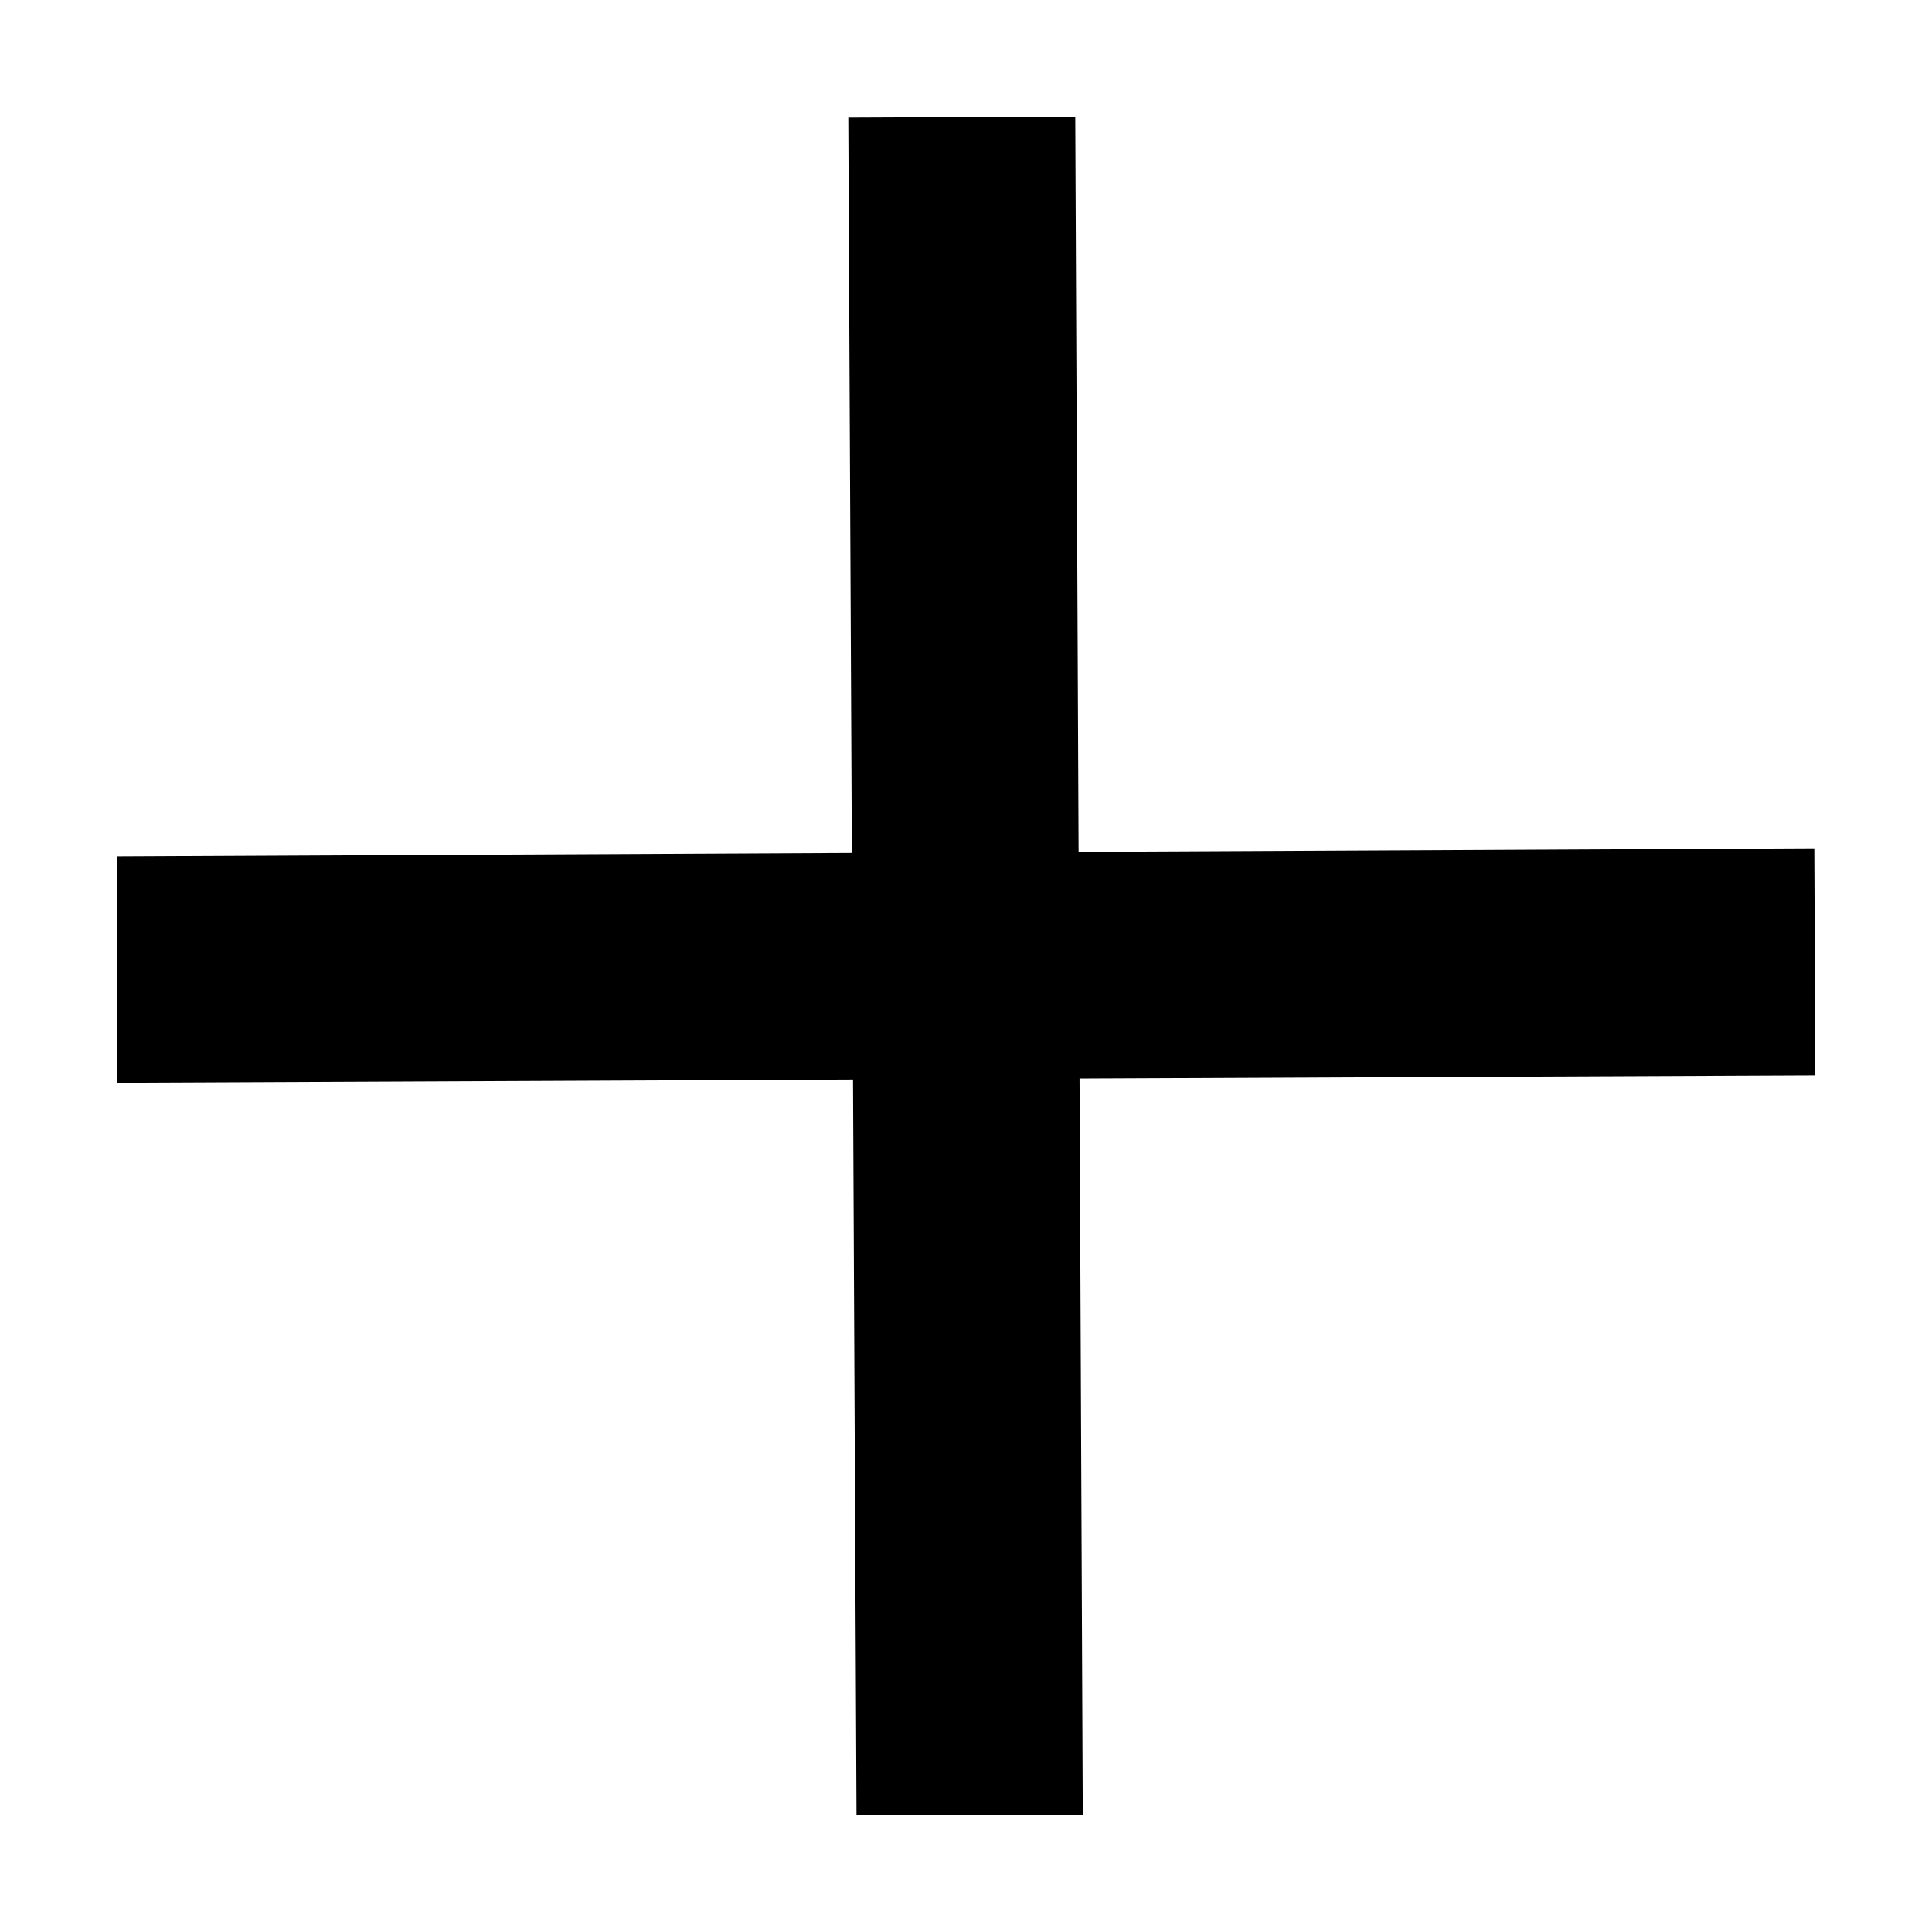
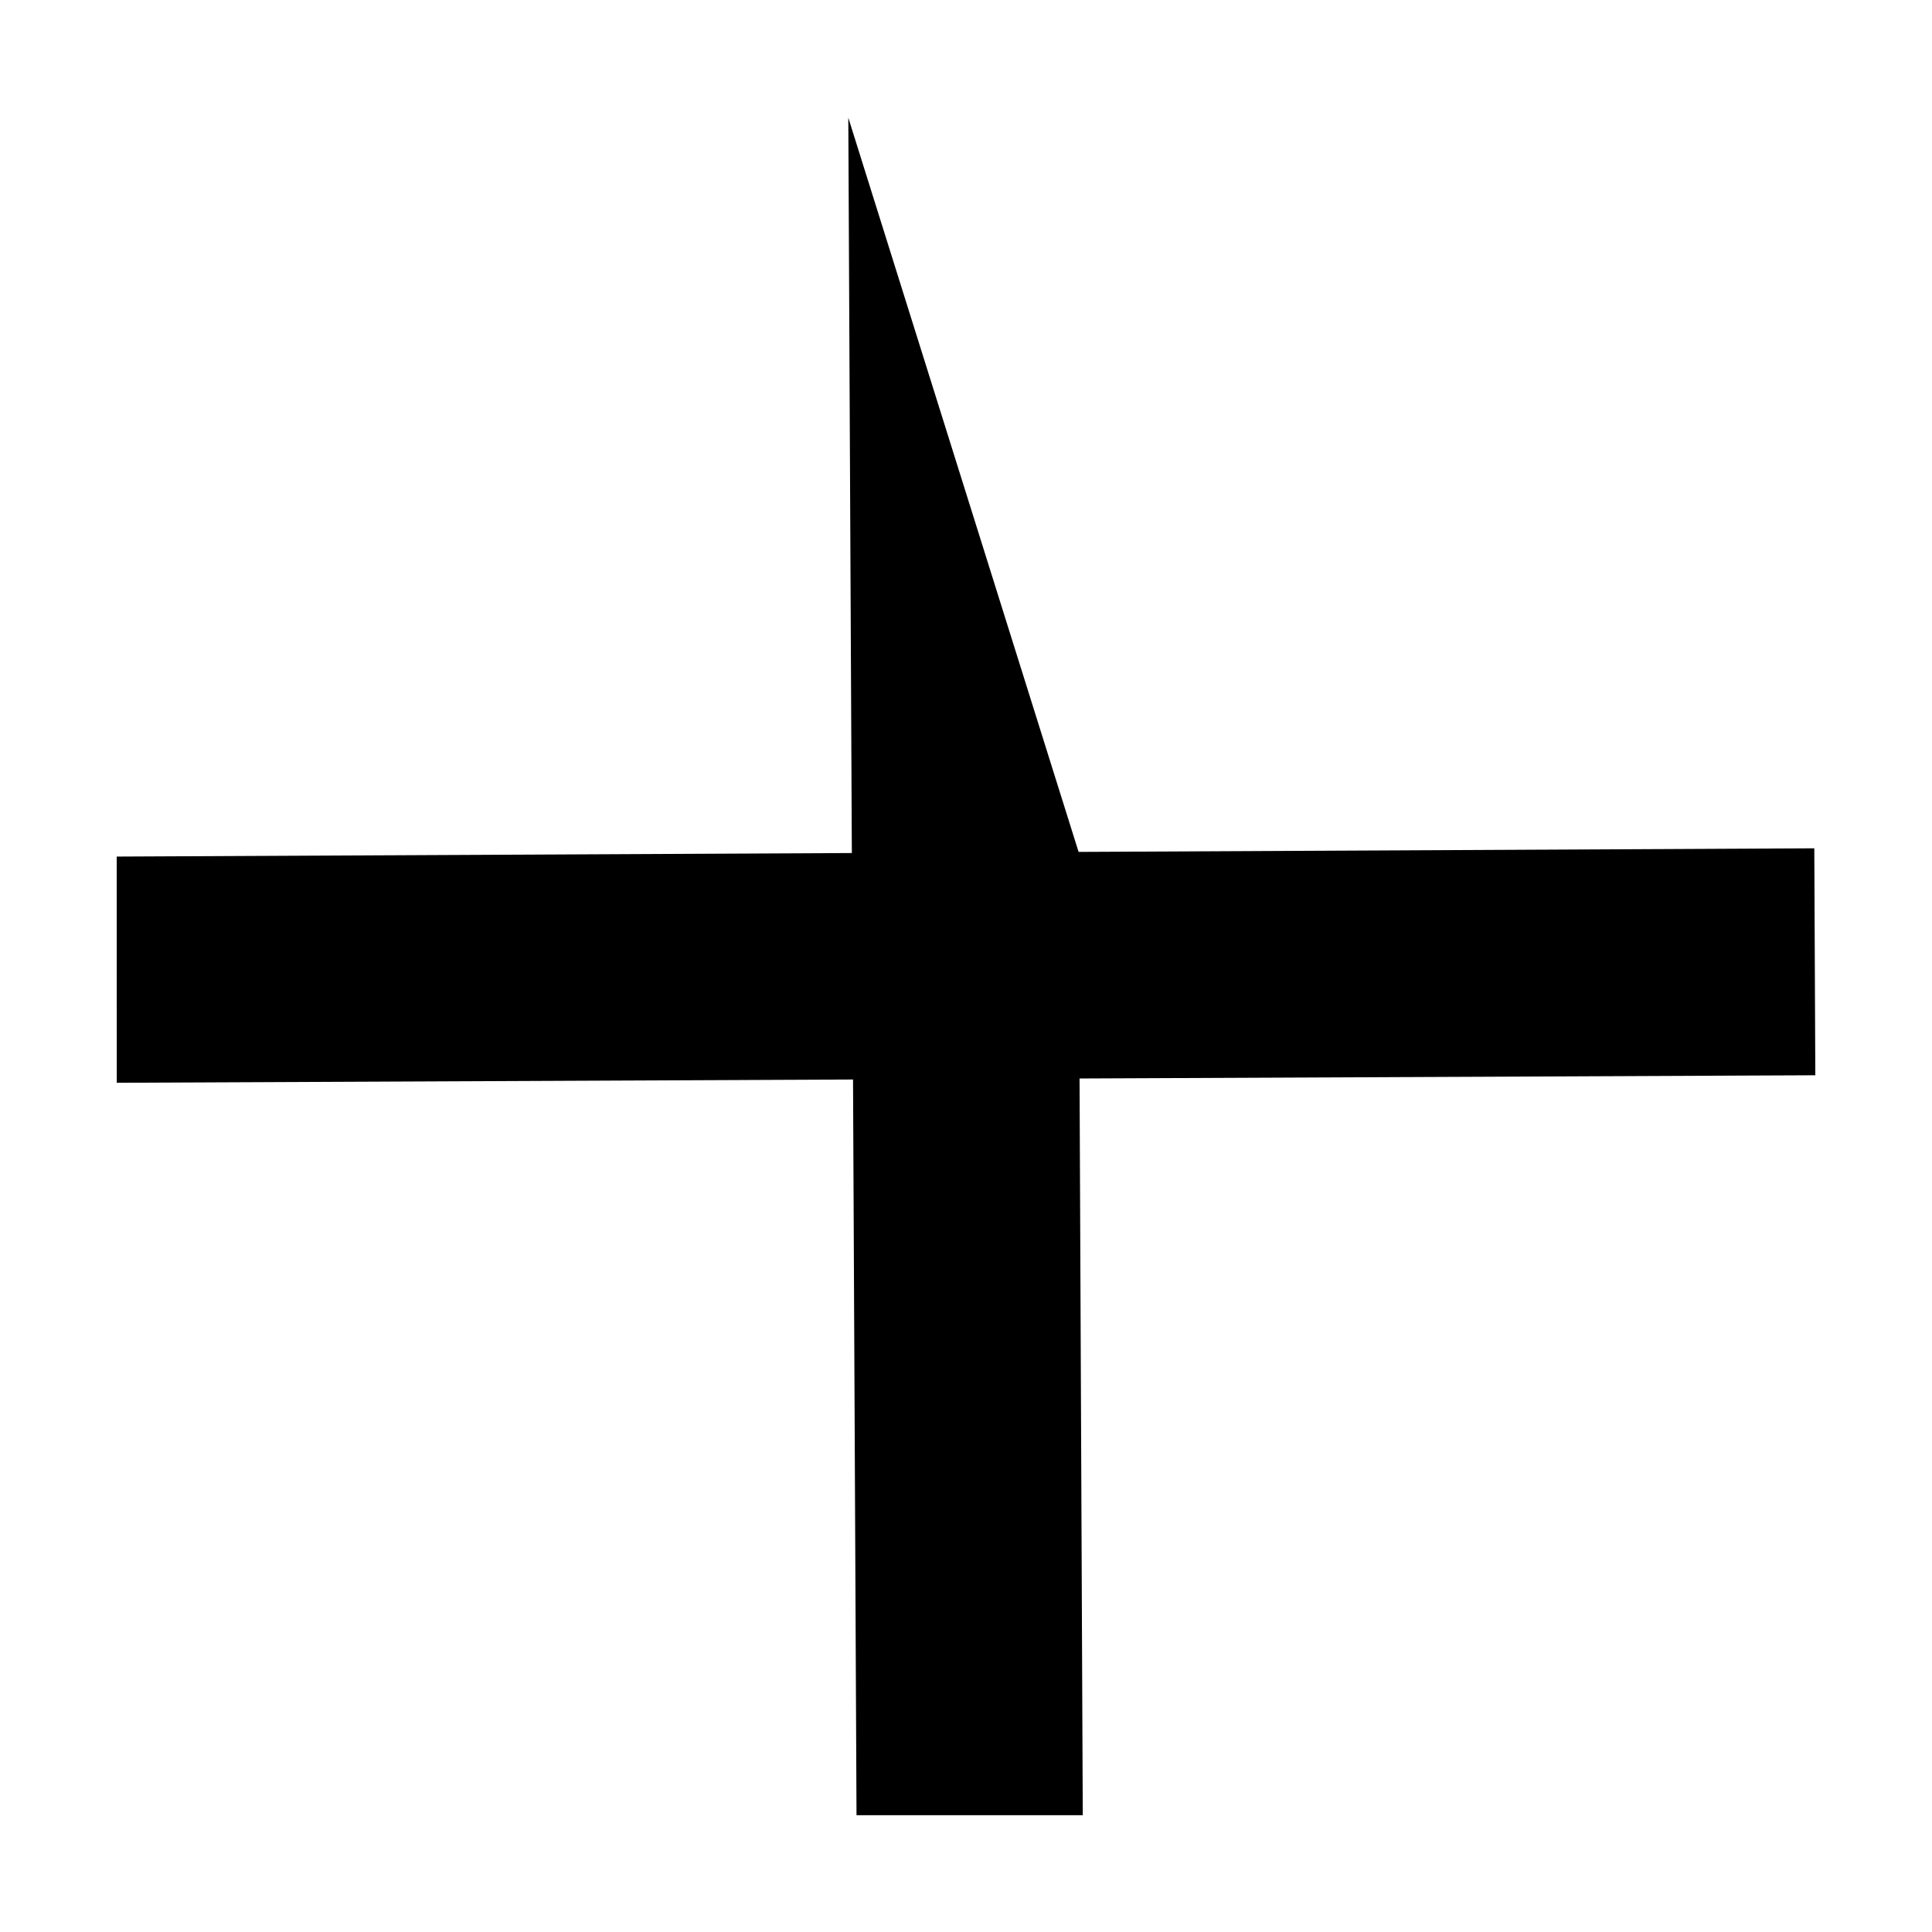
<svg xmlns="http://www.w3.org/2000/svg" width="25.456" height="25.456" viewBox="0 0 25.456 25.456">
  <defs>
    <style>.a{fill:#000;}</style>
  </defs>
  <g transform="translate(0 12.728) rotate(-45)">
-     <path class="a" d="M17.954,15.761,11.066,8.94l6.819-6.881L15.761-.046,8.943,6.838,2.061.022-.046,2.13l6.89,6.829L.022,15.846,2.13,17.954,8.964,11.06l6.885,6.825Z" transform="translate(0.046 0.046)" />
+     <path class="a" d="M17.954,15.761,11.066,8.94L15.761-.046,8.943,6.838,2.061.022-.046,2.13l6.89,6.829L.022,15.846,2.13,17.954,8.964,11.06l6.885,6.825Z" transform="translate(0.046 0.046)" />
  </g>
</svg>